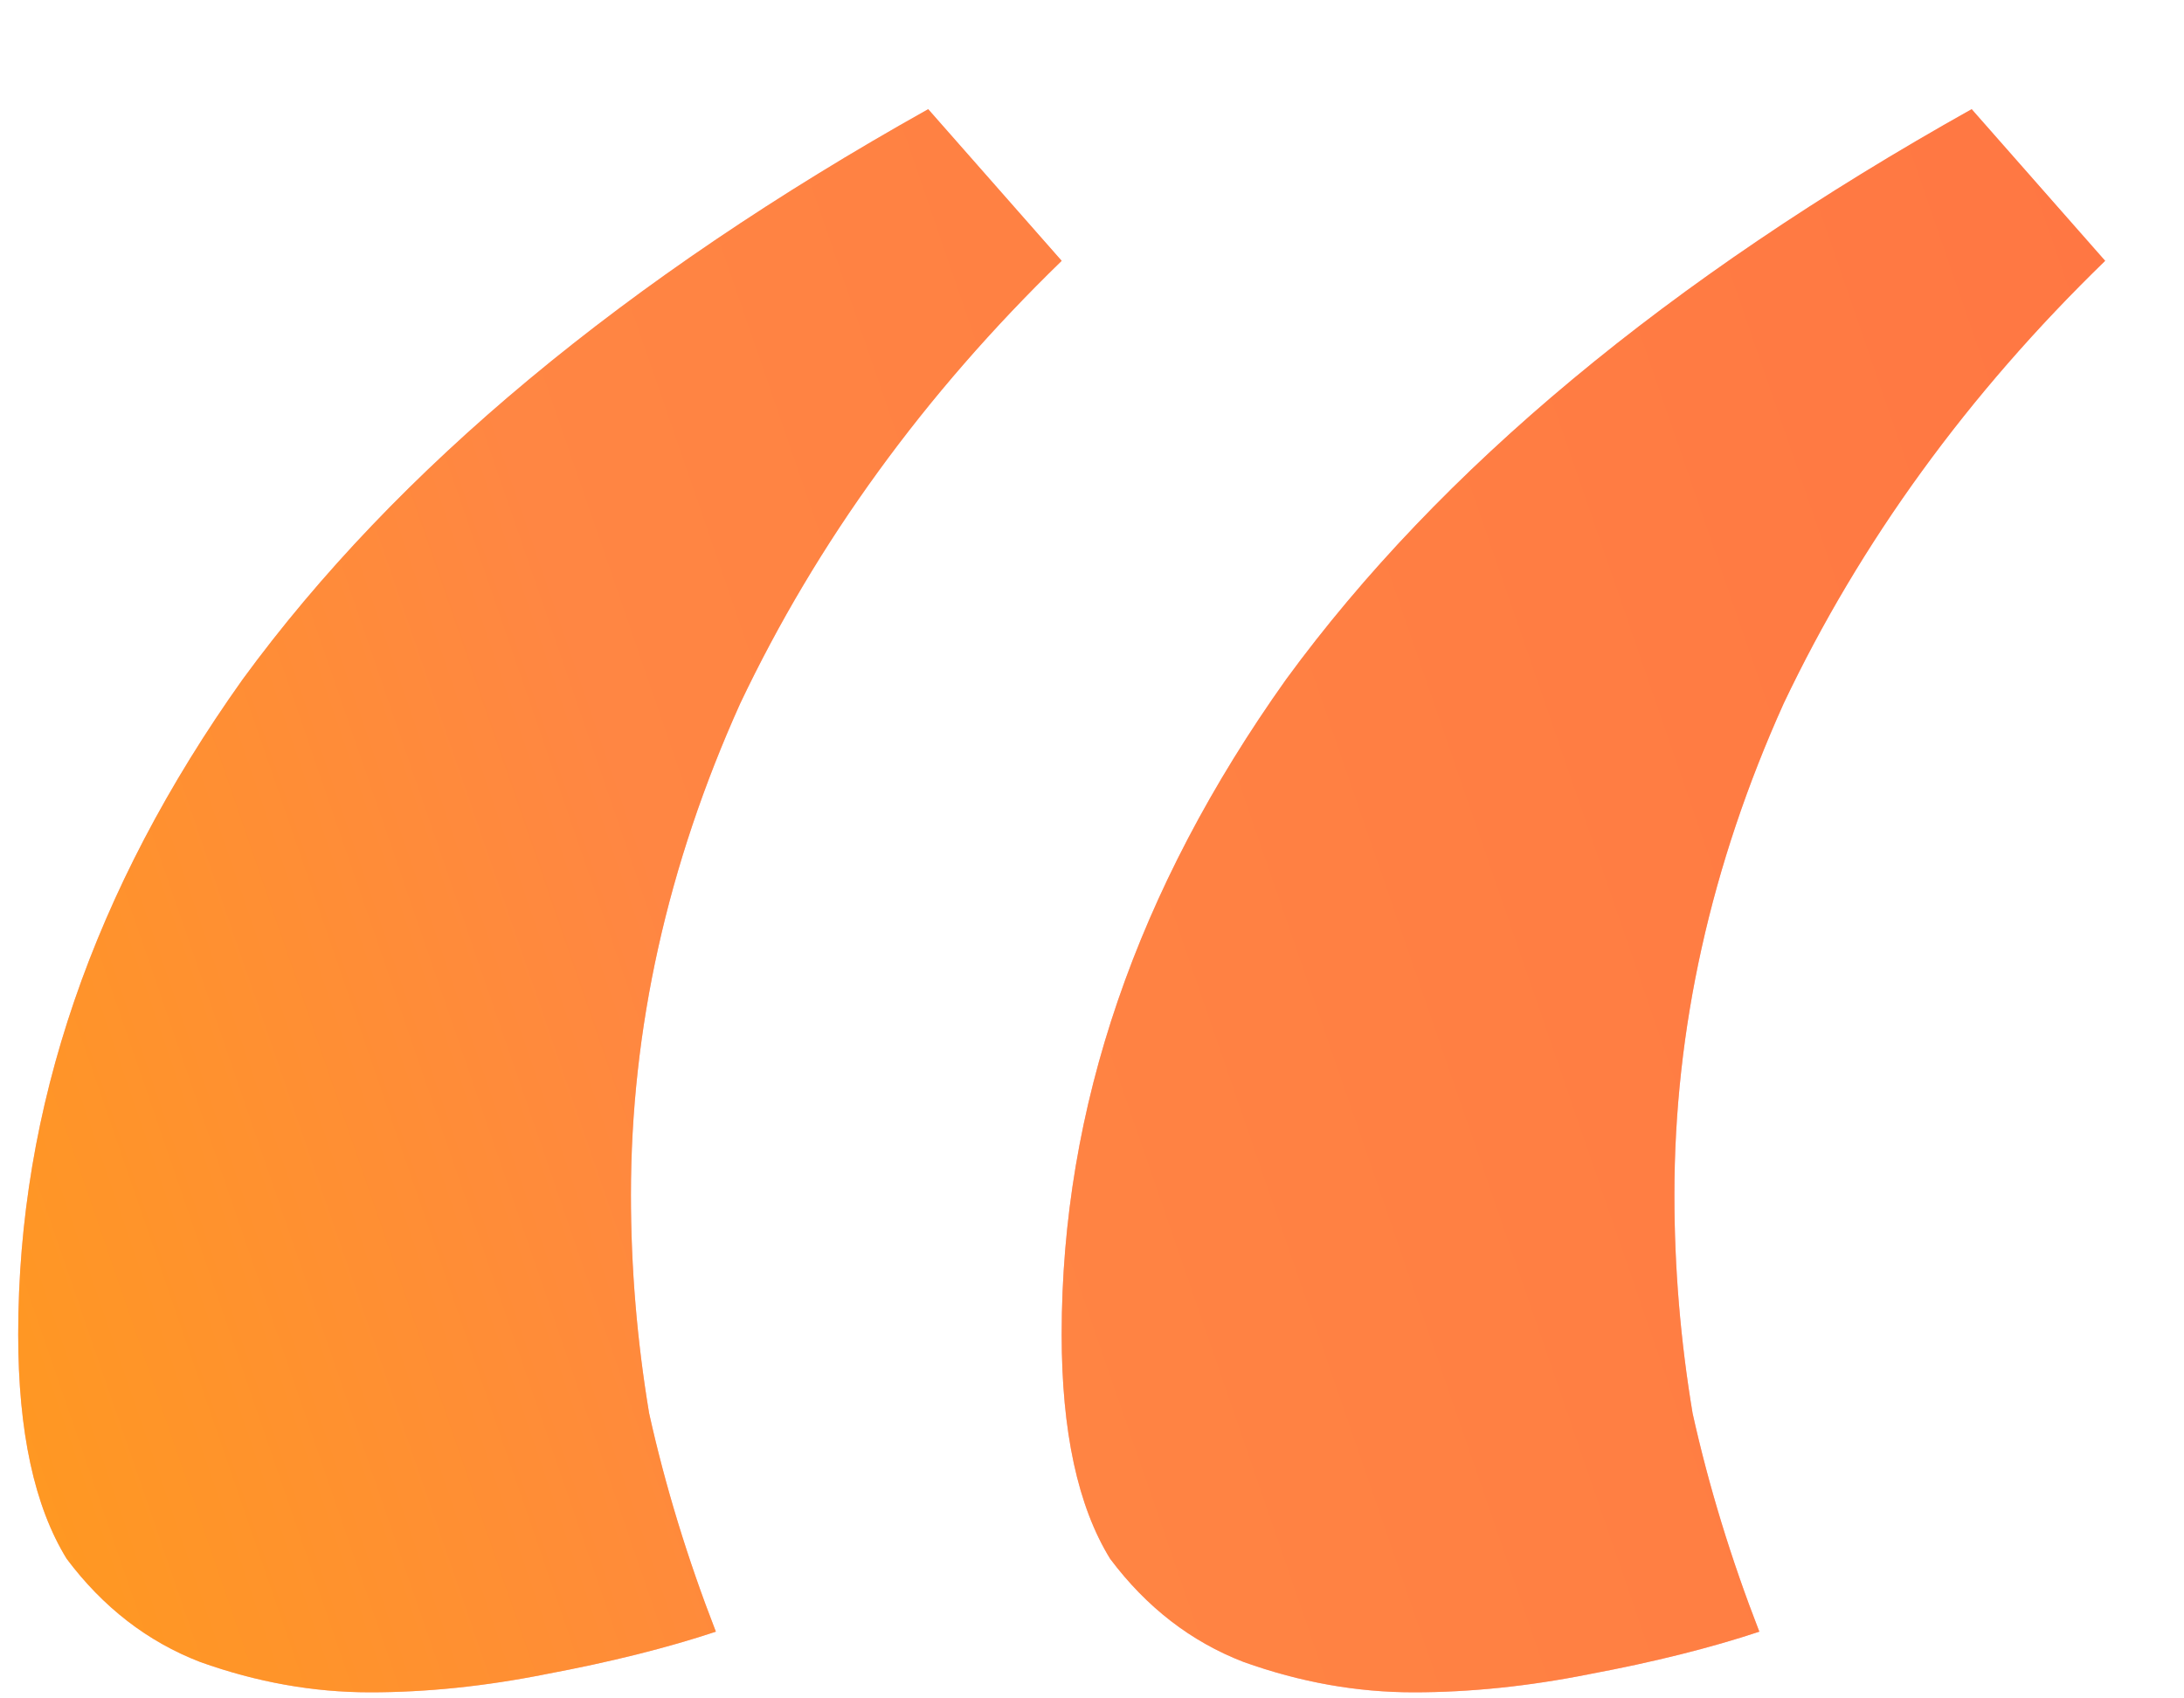
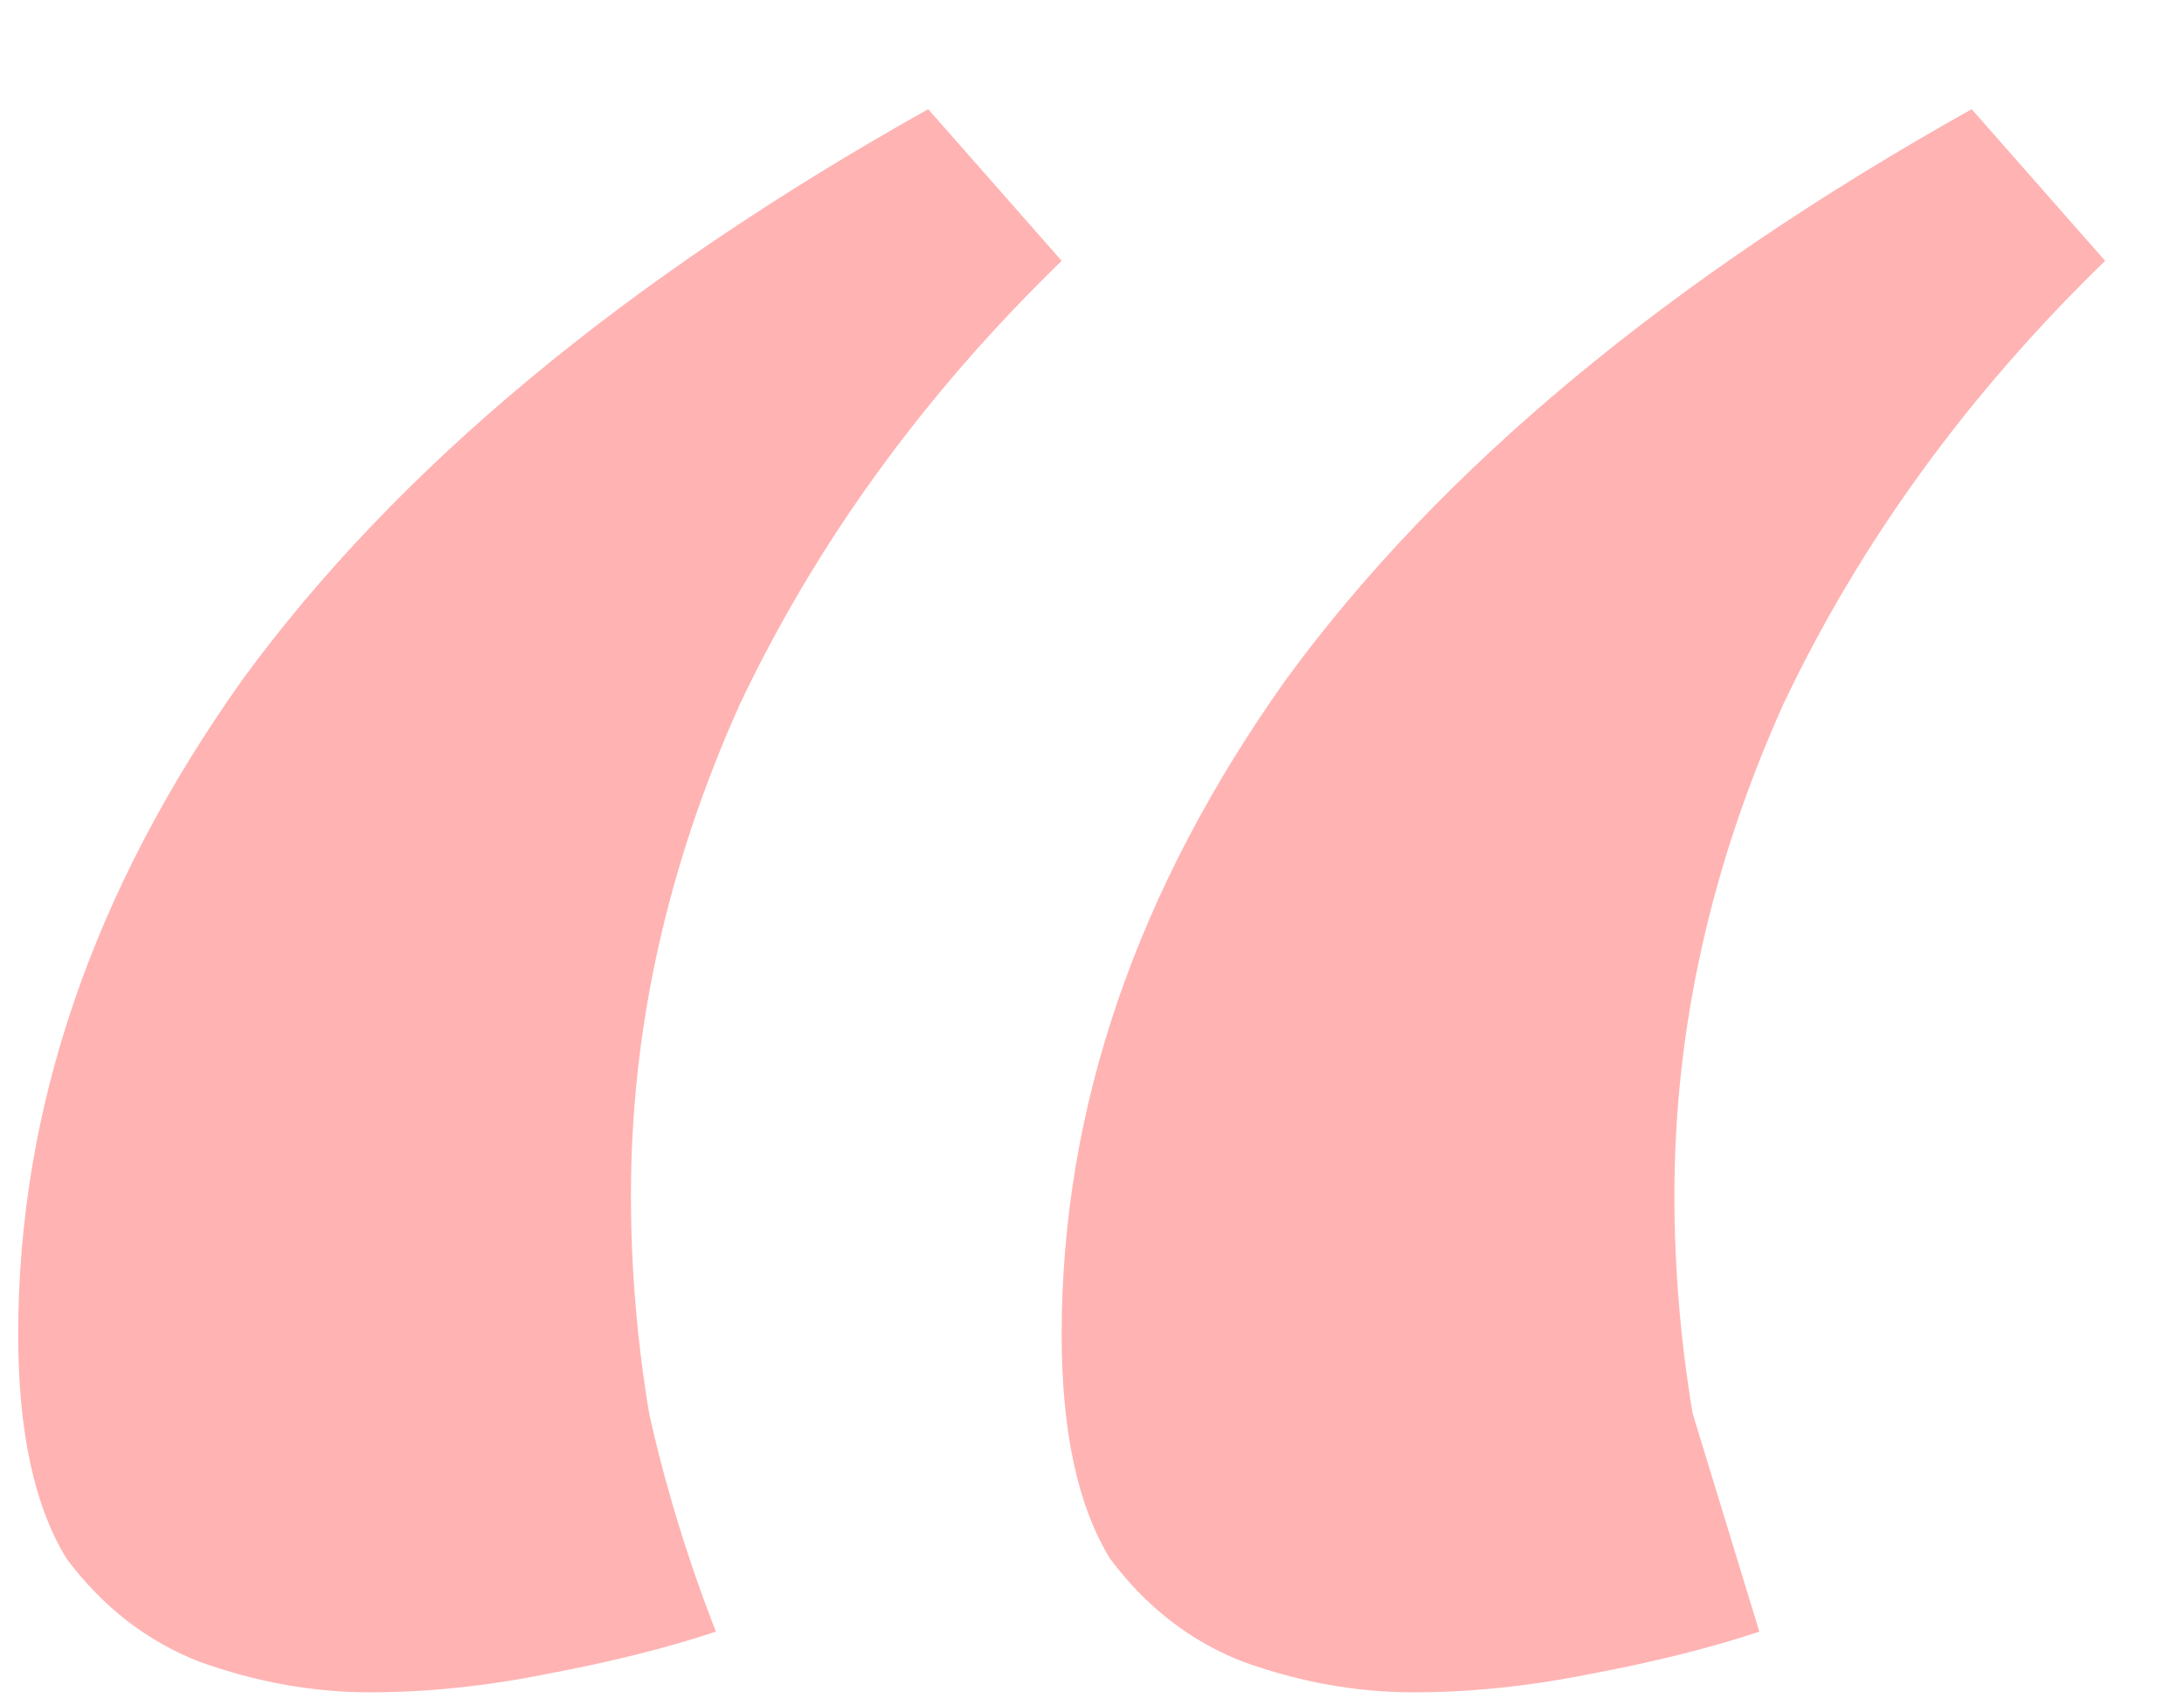
<svg xmlns="http://www.w3.org/2000/svg" width="18" height="14" viewBox="0 0 18 14" fill="none">
-   <path d="M5.9 13.45C5.5 13.583 5.033 13.7 4.5 13.8C4 13.9 3.517 13.95 3.05 13.95C2.583 13.95 2.117 13.867 1.65 13.7C1.217 13.533 0.85 13.25 0.55 12.85C0.283 12.417 0.15 11.8 0.15 11C0.15 9.133 0.767 7.333 2 5.6C3.267 3.867 5.15 2.3 7.65 0.9L8.75 2.15C7.617 3.25 6.733 4.467 6.1 5.8C5.5 7.133 5.2 8.483 5.2 9.85C5.2 10.45 5.25 11.05 5.35 11.65C5.483 12.25 5.667 12.85 5.9 13.45ZM14.5 13.45C14.1 13.583 13.633 13.7 13.1 13.8C12.6 13.9 12.117 13.95 11.65 13.95C11.183 13.95 10.717 13.867 10.25 13.7C9.817 13.533 9.45 13.25 9.15 12.85C8.883 12.417 8.75 11.8 8.75 11C8.75 9.133 9.367 7.333 10.6 5.6C11.867 3.867 13.75 2.3 16.25 0.9L17.35 2.15C16.217 3.25 15.333 4.467 14.7 5.8C14.1 7.133 13.8 8.483 13.8 9.85C13.8 10.45 13.85 11.05 13.95 11.65C14.083 12.25 14.267 12.85 14.5 13.45Z" fill="#FFB3B3" />
-   <path d="M5.9 13.45C5.5 13.583 5.033 13.7 4.5 13.8C4 13.9 3.517 13.95 3.05 13.95C2.583 13.95 2.117 13.867 1.65 13.7C1.217 13.533 0.85 13.25 0.55 12.85C0.283 12.417 0.15 11.8 0.15 11C0.15 9.133 0.767 7.333 2 5.6C3.267 3.867 5.15 2.3 7.65 0.9L8.75 2.15C7.617 3.25 6.733 4.467 6.1 5.8C5.5 7.133 5.2 8.483 5.2 9.85C5.2 10.45 5.25 11.05 5.35 11.65C5.483 12.25 5.667 12.85 5.9 13.45ZM14.5 13.45C14.1 13.583 13.633 13.7 13.1 13.8C12.6 13.9 12.117 13.95 11.65 13.95C11.183 13.95 10.717 13.867 10.25 13.7C9.817 13.533 9.45 13.25 9.15 12.85C8.883 12.417 8.75 11.8 8.75 11C8.75 9.133 9.367 7.333 10.6 5.6C11.867 3.867 13.75 2.3 16.25 0.9L17.35 2.15C16.217 3.25 15.333 4.467 14.7 5.8C14.1 7.133 13.8 8.483 13.8 9.85C13.8 10.45 13.85 11.05 13.95 11.65C14.083 12.25 14.267 12.85 14.5 13.45Z" fill="url(#paint0_linear_397_8695)" />
+   <path d="M5.9 13.45C5.5 13.583 5.033 13.7 4.5 13.8C4 13.9 3.517 13.95 3.05 13.95C2.583 13.95 2.117 13.867 1.65 13.7C1.217 13.533 0.85 13.25 0.55 12.85C0.283 12.417 0.15 11.8 0.15 11C0.15 9.133 0.767 7.333 2 5.6C3.267 3.867 5.15 2.3 7.65 0.9L8.75 2.15C7.617 3.25 6.733 4.467 6.1 5.8C5.5 7.133 5.2 8.483 5.2 9.85C5.2 10.45 5.25 11.05 5.35 11.65C5.483 12.25 5.667 12.85 5.9 13.45ZM14.5 13.45C14.1 13.583 13.633 13.7 13.1 13.8C12.6 13.9 12.117 13.95 11.65 13.95C11.183 13.95 10.717 13.867 10.25 13.7C9.817 13.533 9.45 13.25 9.15 12.85C8.883 12.417 8.75 11.8 8.75 11C8.75 9.133 9.367 7.333 10.6 5.6C11.867 3.867 13.75 2.3 16.25 0.9L17.35 2.15C16.217 3.25 15.333 4.467 14.7 5.8C14.1 7.133 13.8 8.483 13.8 9.85C13.8 10.45 13.85 11.05 13.95 11.65Z" fill="#FFB3B3" />
  <defs>
    <linearGradient id="paint0_linear_397_8695" x1="17.601" y1="-8" x2="-10.083" y2="1.537" gradientUnits="userSpaceOnUse">
      <stop stop-color="#FF7343" />
      <stop offset="0.562" stop-color="#FF8643" />
      <stop offset="1" stop-color="#FFA903" />
    </linearGradient>
  </defs>
</svg>